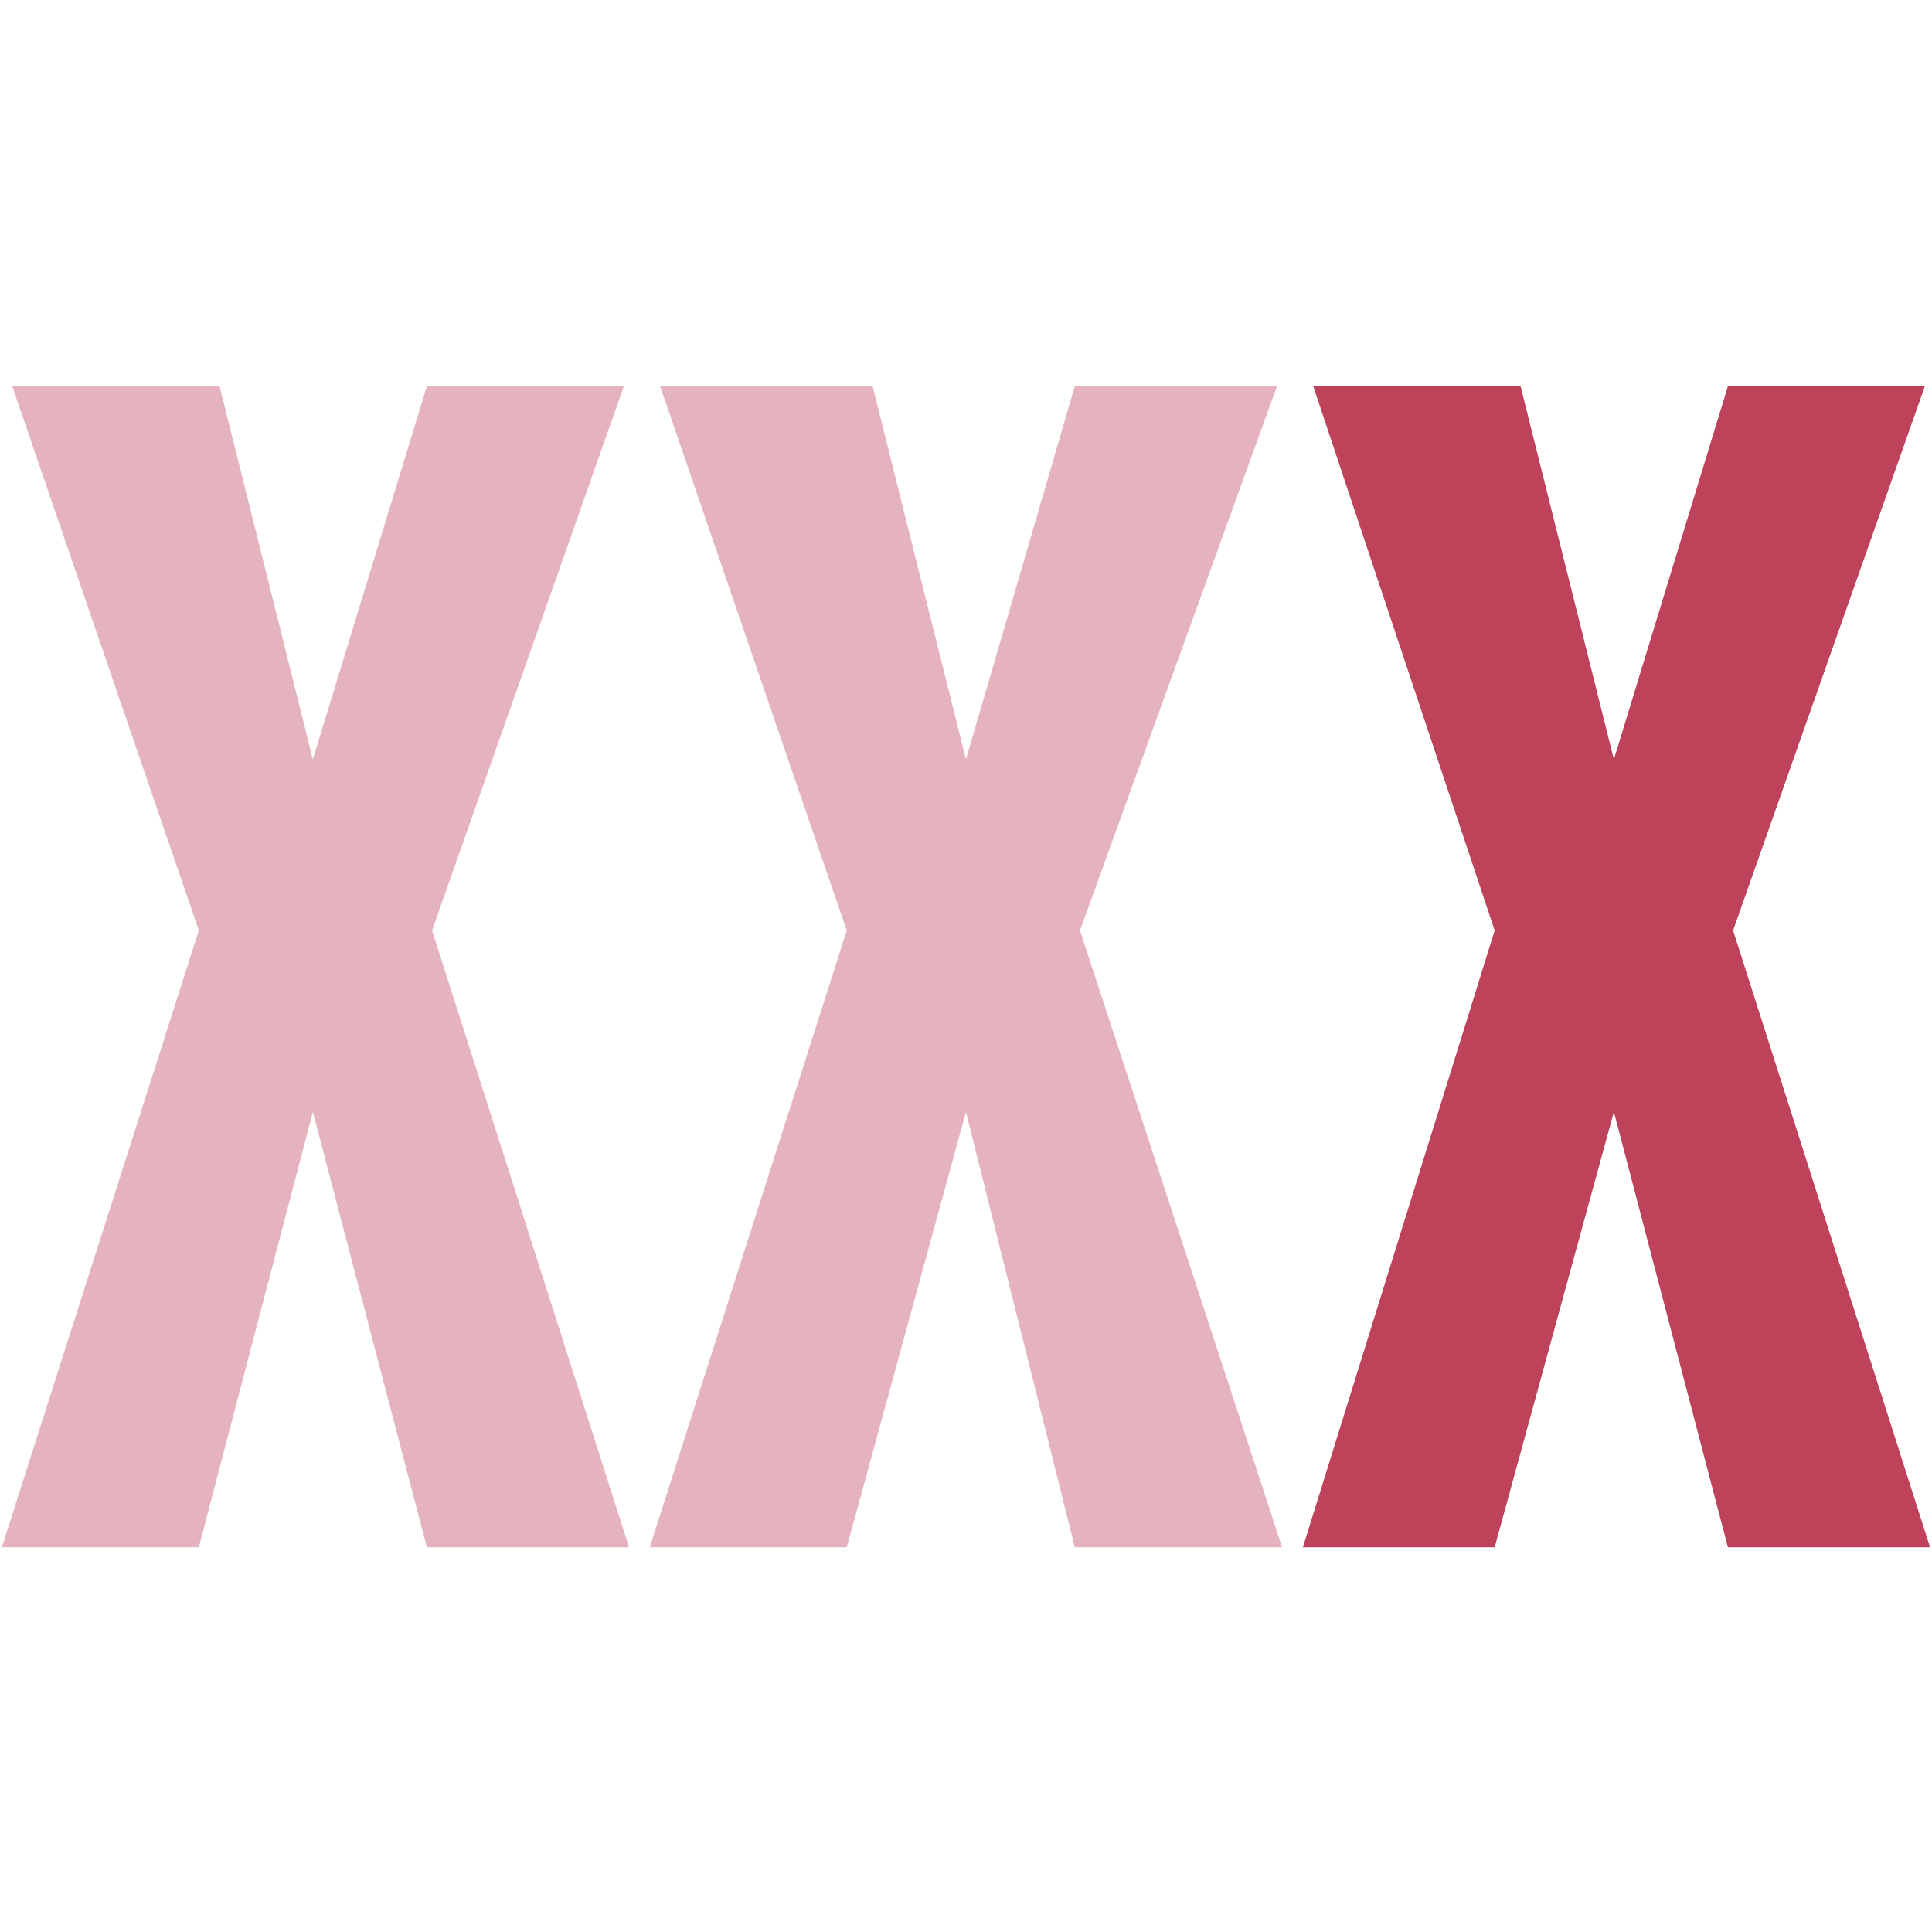
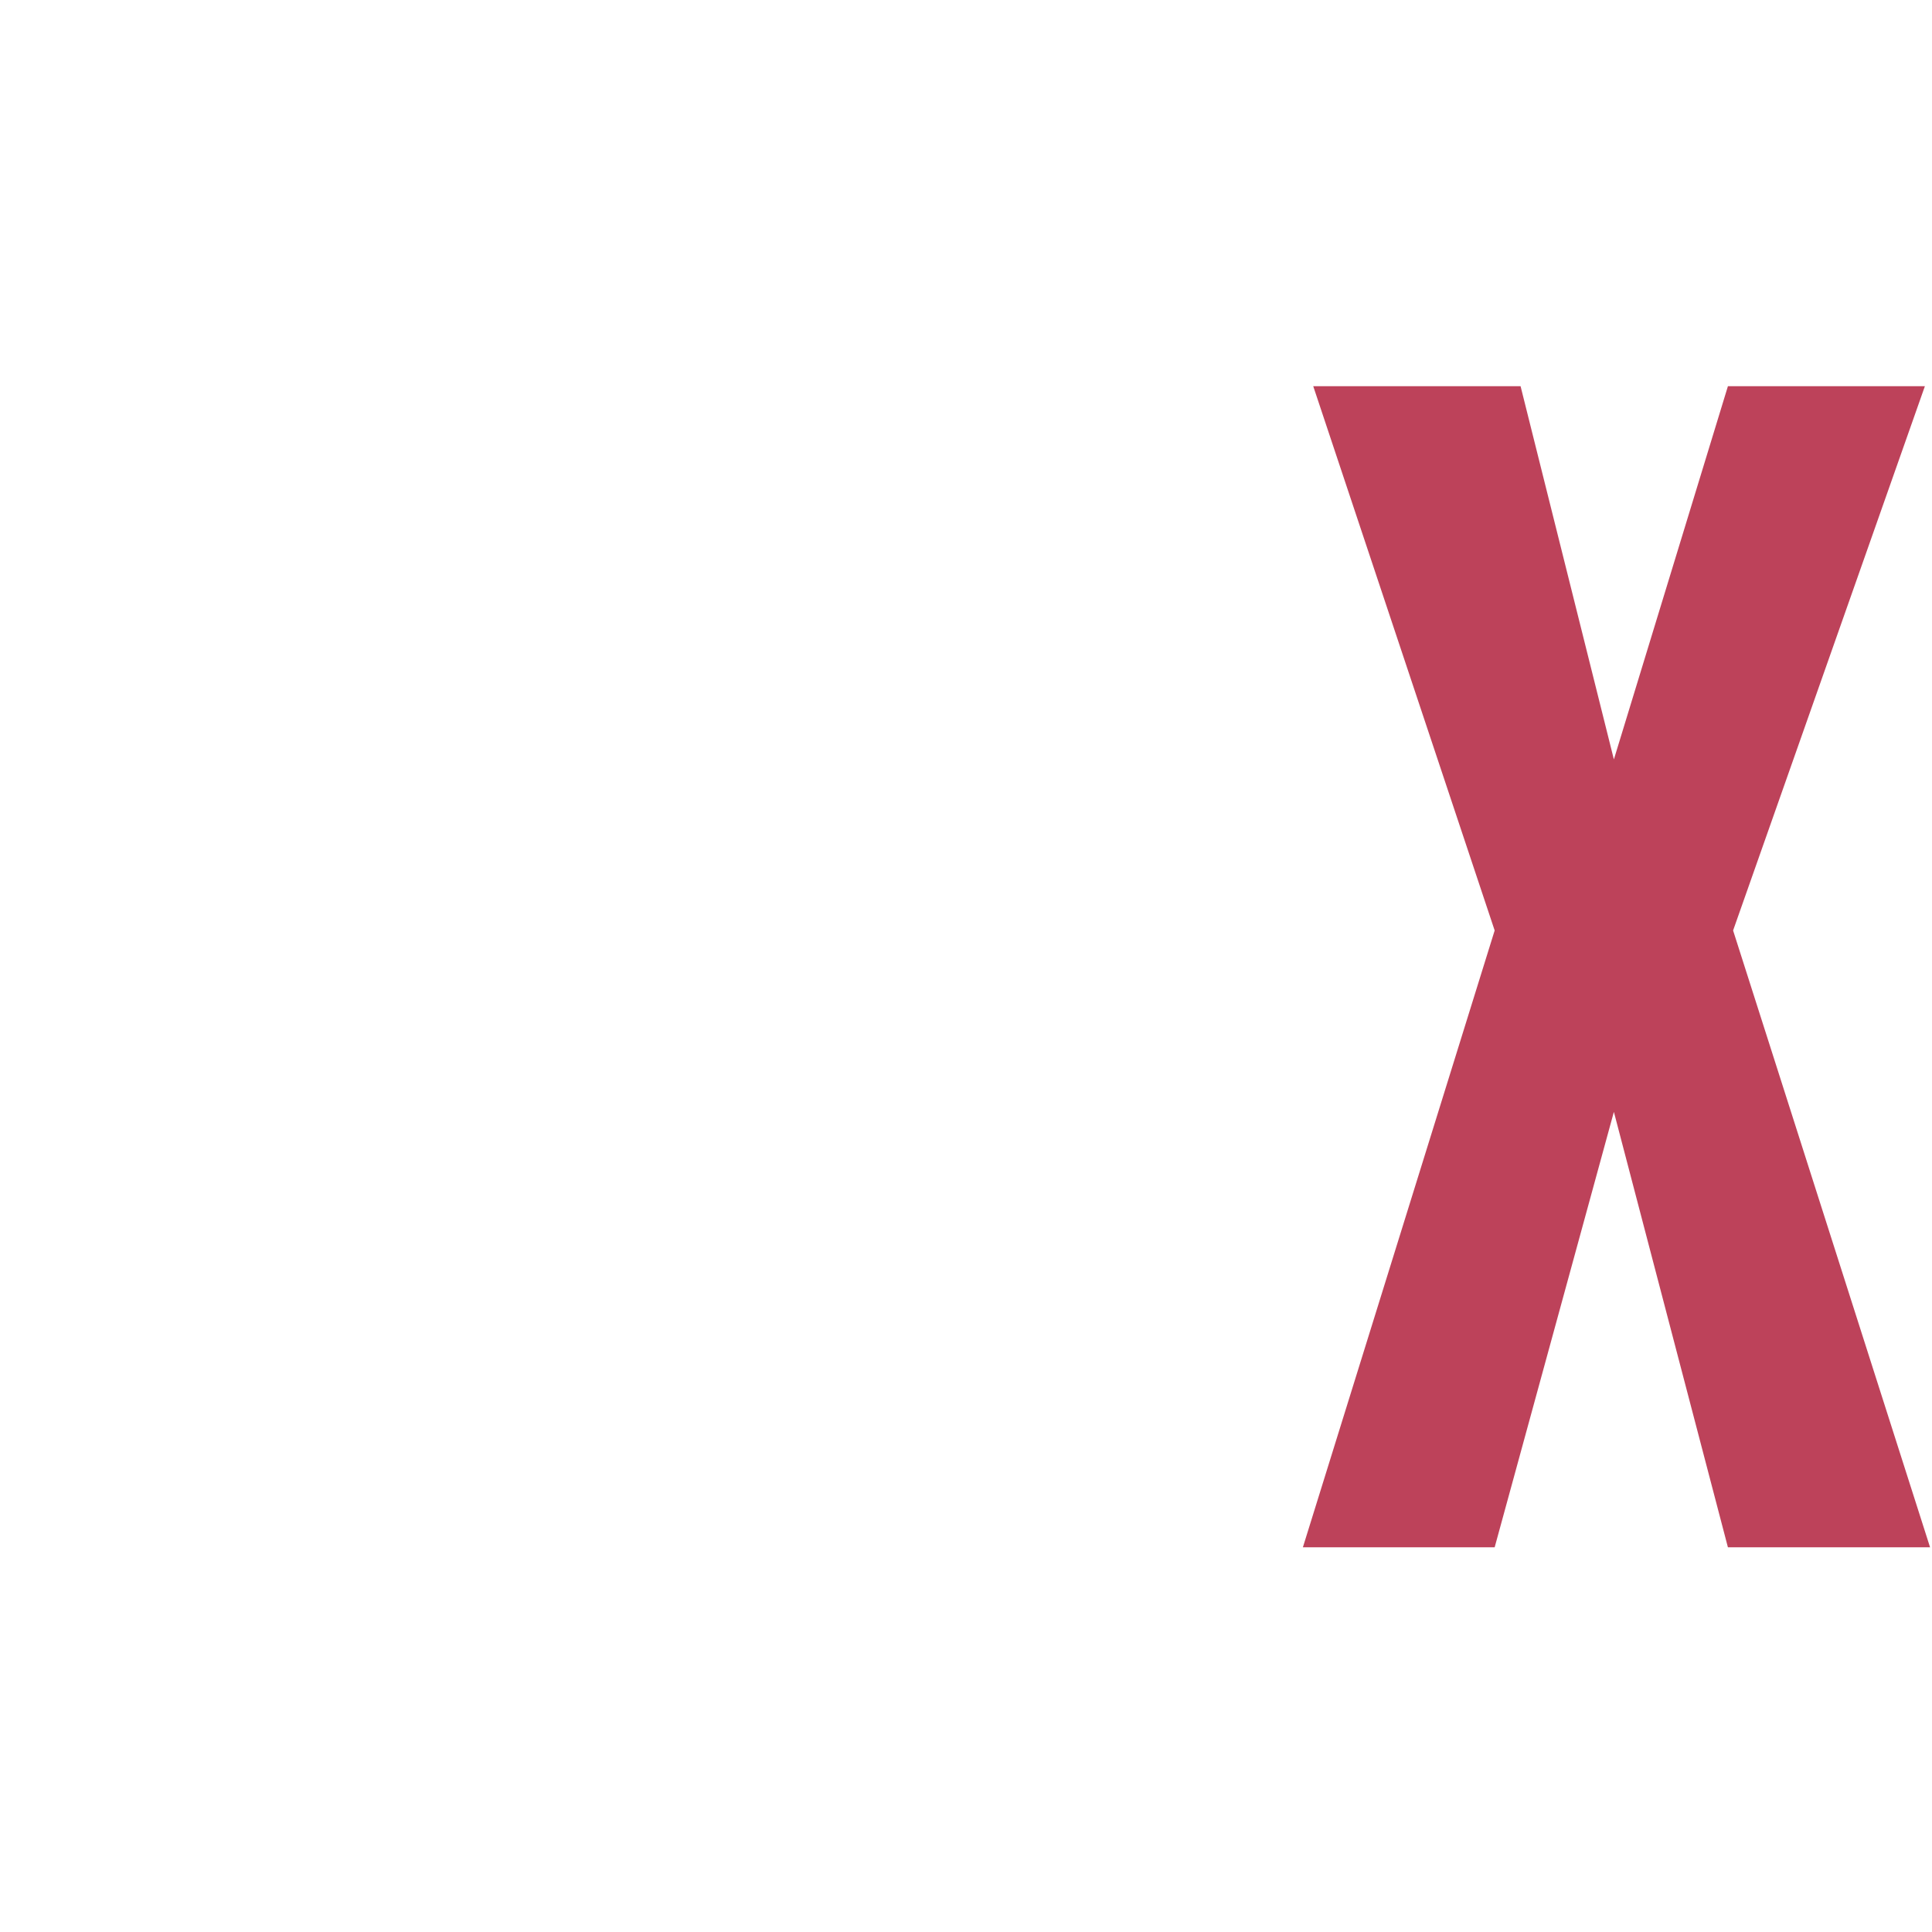
<svg xmlns="http://www.w3.org/2000/svg" version="1.1" id="Layer_1" x="0px" y="0px" viewBox="0 0 1000 1000" enable-background="new 0 0 1000 1000" xml:space="preserve">
-   <polygon opacity="0.4" fill="#BD425A" enable-background="new    " points="325.589,800.878 223.638,481.611 322.906,199.905   220.955,199.905 161.931,393.075 113.639,199.905 6.322,199.905 102.907,481.611 0.957,800.878 102.907,800.878 161.931,575.513   220.955,800.878 " />
-   <polygon opacity="0.4" fill="#BD425A" enable-background="new    " points="556.319,800.878 663.636,800.878 559.002,481.611   660.953,199.905 556.319,199.905 499.978,393.075 451.686,199.905 341.686,199.905 438.271,481.611 336.321,800.878   438.271,800.878 499.978,575.513 " />
  <polygon fill="#BD425A" points="897.049,481.611 996.317,199.905 894.366,199.905 835.342,393.075 787.05,199.905 679.733,199.905   773.635,481.611 674.368,800.878 773.635,800.878 835.342,575.513 894.366,800.878 999,800.878 " />
  <g>
</g>
  <g>
</g>
  <g>
</g>
  <g>
</g>
  <g>
</g>
  <g>
</g>
  <g>
</g>
  <g>
</g>
  <g>
</g>
  <g>
</g>
  <g>
</g>
  <g>
</g>
  <g>
</g>
  <g>
</g>
  <g>
</g>
</svg>